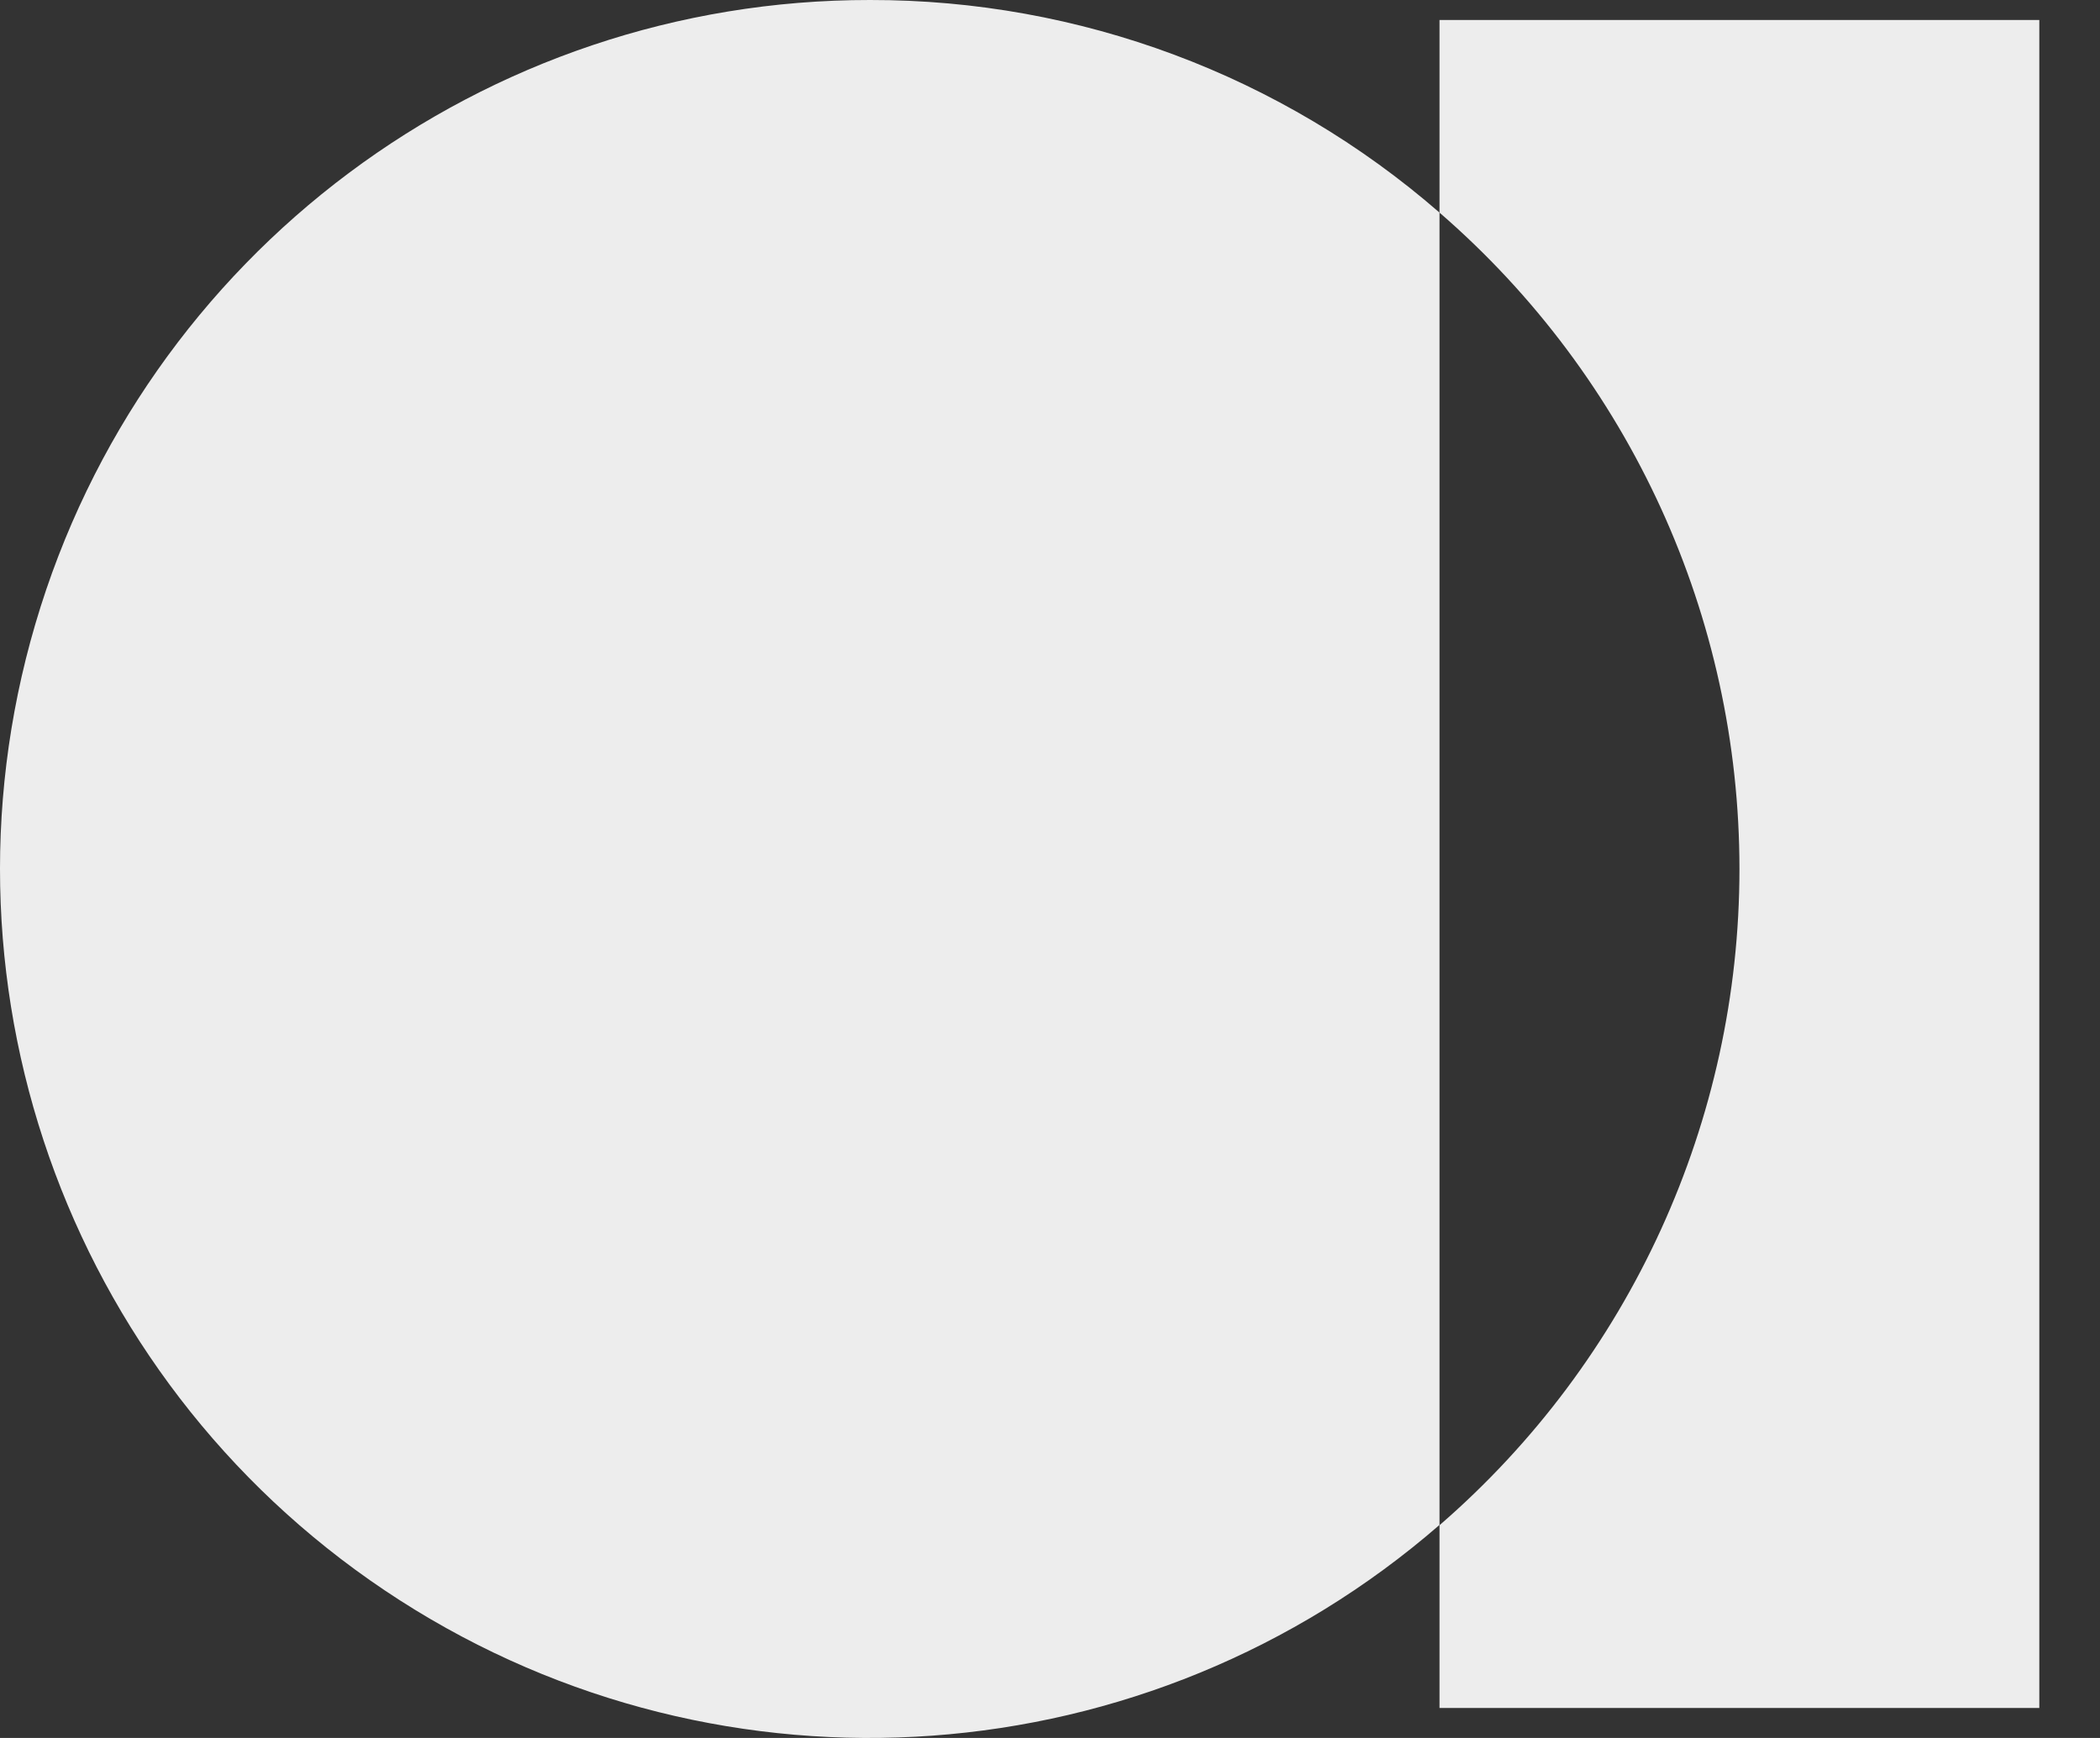
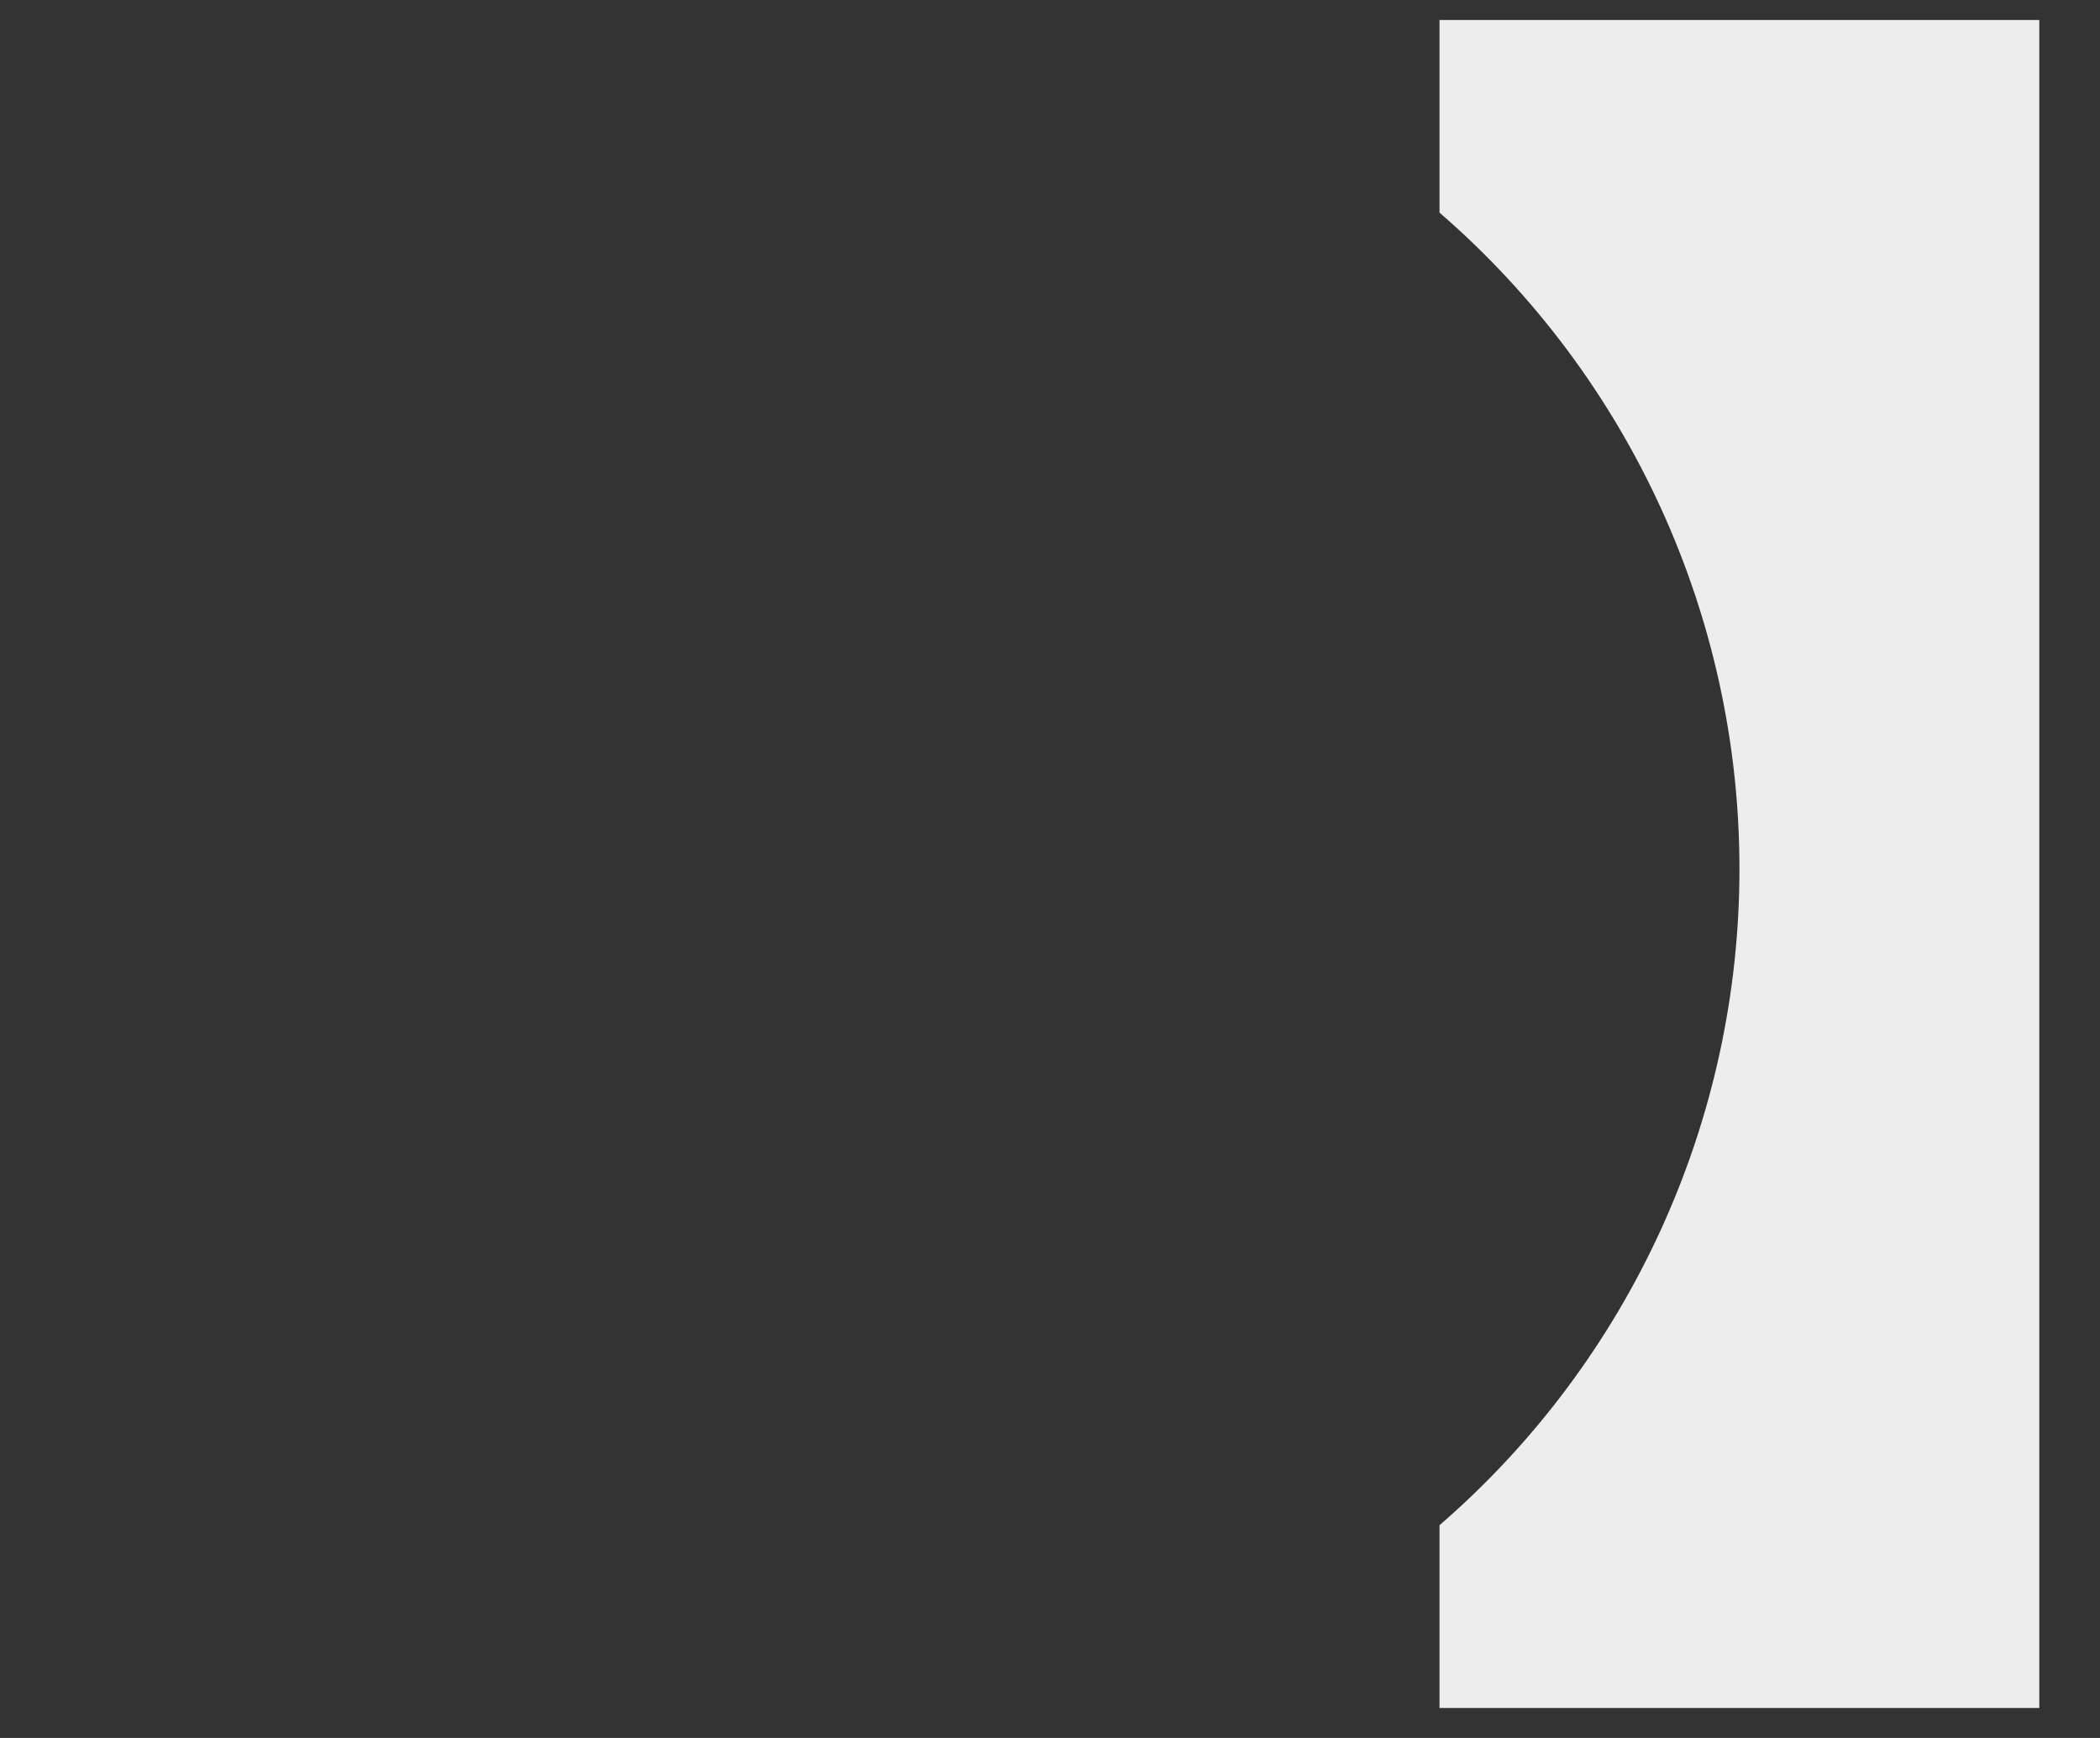
<svg xmlns="http://www.w3.org/2000/svg" width="29" height="24" viewBox="0 0 29 24" fill="none">
  <rect x="0" y="0" width="29" height="24" fill="#333333" stroke="none" />
-   <path d="M12.016 1.08757e-05C6.686 -0.005 1.99 3.505 0.488 8.617C-1.015 13.73 1.035 19.221 5.522 22.099C10.008 24.977 15.855 24.553 19.879 21.058V2.936C17.699 1.039 14.906 -0.004 12.016 1.08757e-05Z" fill="#EDEDED" />
  <path d="M19.879 0.276V2.936C22.509 5.213 24.021 8.52 24.021 11.999C24.021 15.477 22.509 18.785 19.879 21.062V23.586H28.162V0.276H19.879Z" fill="#EDEDED" />
</svg>